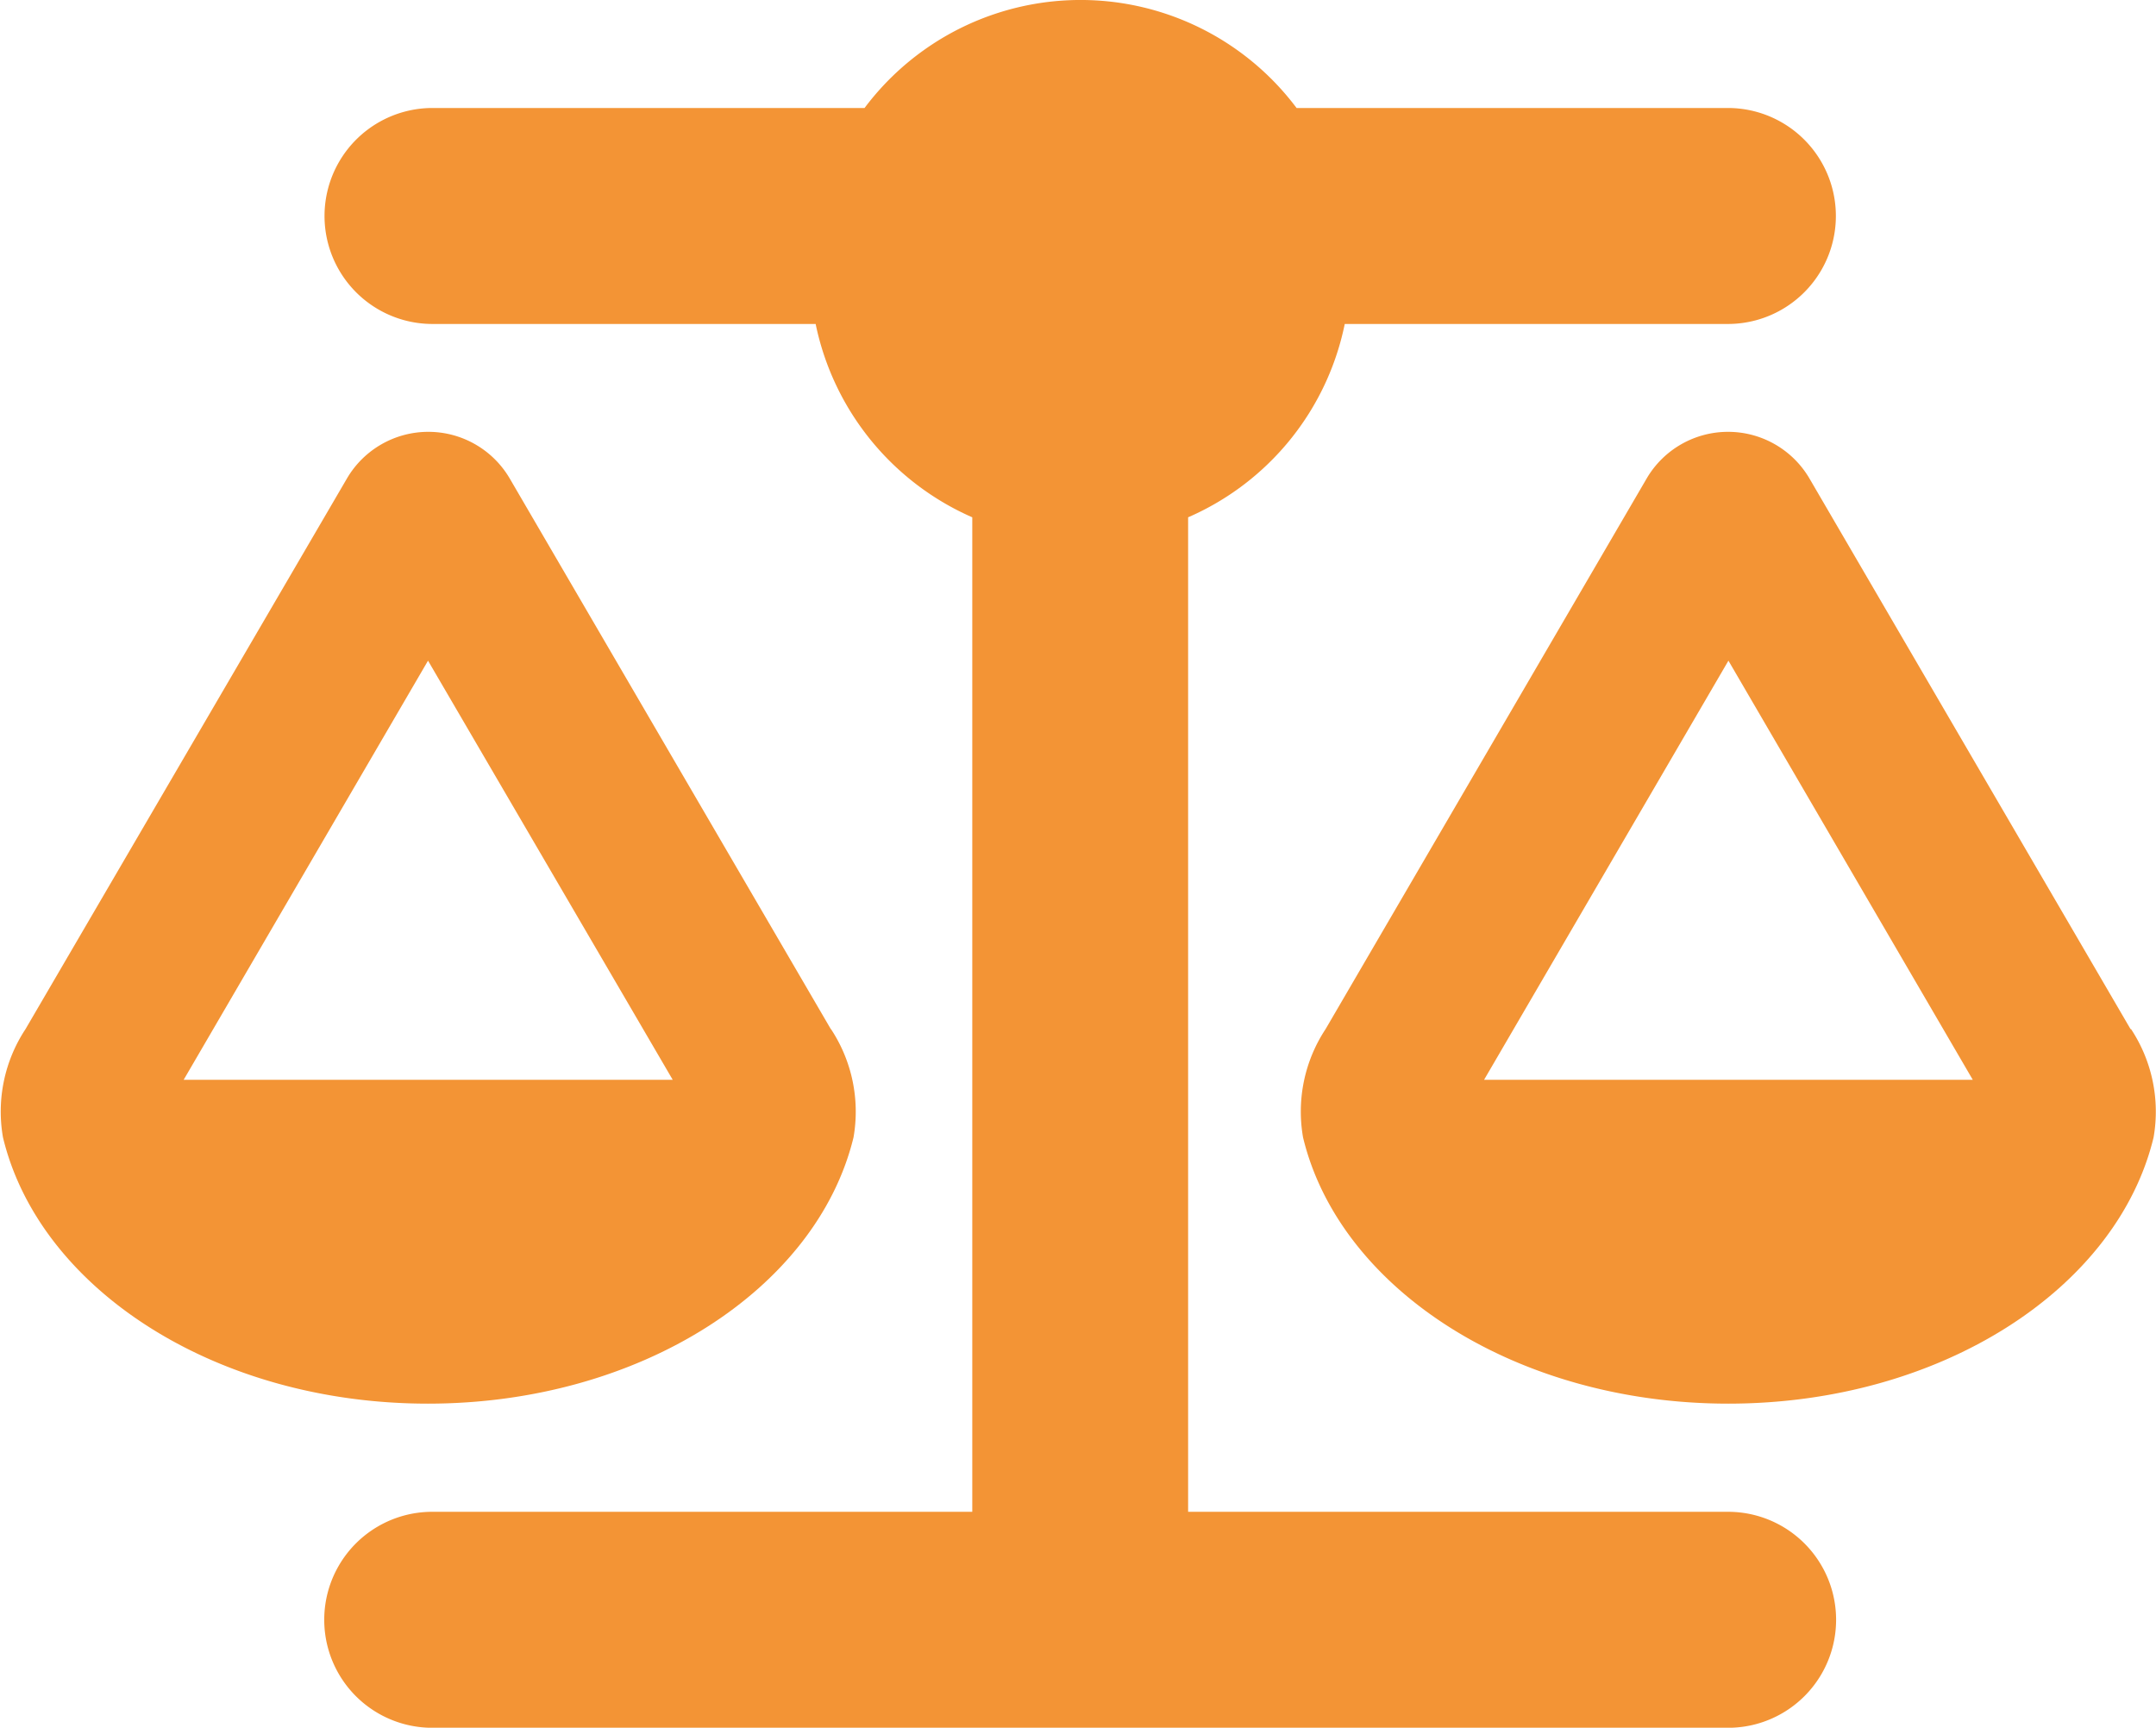
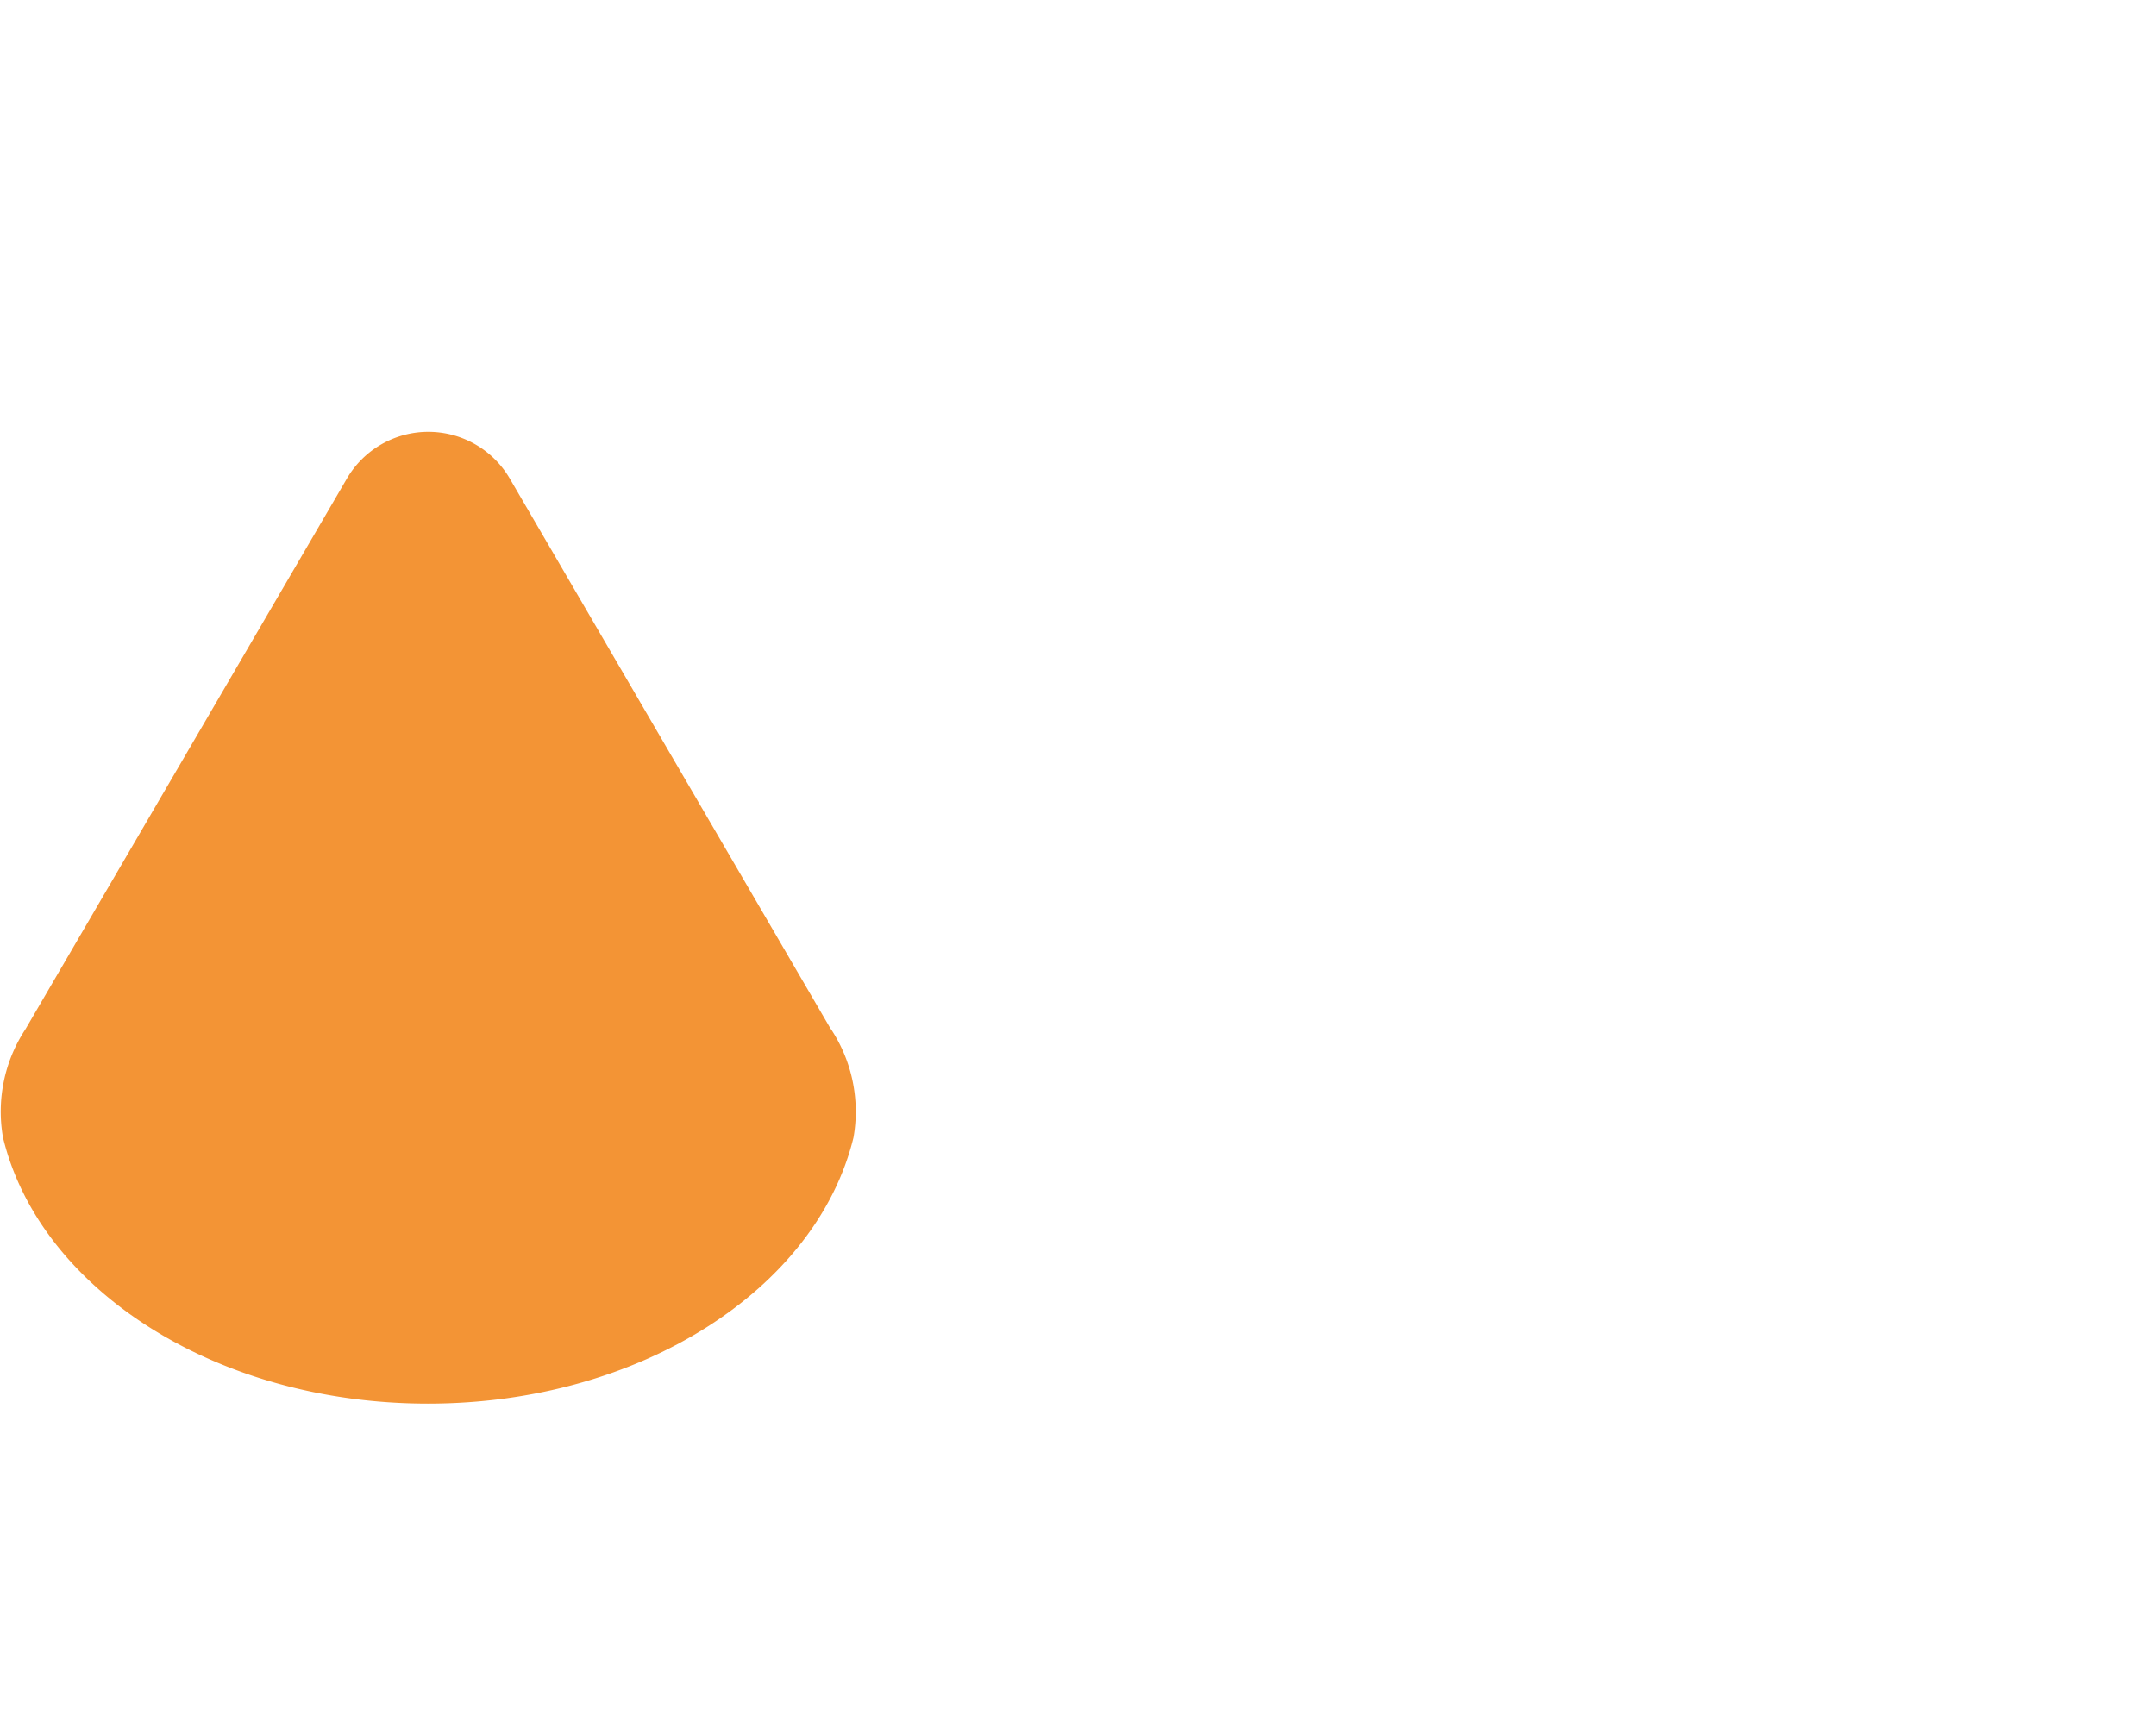
<svg xmlns="http://www.w3.org/2000/svg" width="38.267" height="30.67" viewBox="0 0 38.267 30.67">
  <g transform="translate(-318 -8013.3)">
-     <path d="M113.212,1.917h7.668a1.917,1.917,0,0,1,0,3.834h-6.8A4.785,4.785,0,0,1,111.3,9.183V26.837h9.584a1.917,1.917,0,0,1,0,3.834h-23a1.917,1.917,0,0,1,0-3.834h9.585V9.183a4.808,4.808,0,0,1-2.78-3.432h-6.8a1.917,1.917,0,0,1,0-3.834h7.668a4.792,4.792,0,0,1,7.668,0" transform="translate(227.788 8013.3)" fill="#f39435" />
-     <path d="M399.846,138.6l-5.7-9.776a1.674,1.674,0,0,0-2.887,0l-5.7,9.776a2.659,2.659,0,0,0-.4,1.923c.647,2.69,3.78,4.726,7.548,4.726s6.9-2.037,7.548-4.726a2.659,2.659,0,0,0-.4-1.923m-11.483.9,4.337-7.44,4.337,7.44Z" transform="translate(-44.031 7892.968)" fill="#f39435" />
-     <path d="M14.746,138.6l-5.7-9.776a1.674,1.674,0,0,0-2.887,0L.453,138.6a2.659,2.659,0,0,0-.4,1.923c.647,2.69,3.774,4.726,7.542,4.726s6.9-2.037,7.554-4.726a2.659,2.659,0,0,0-.4-1.923m-11.489.9,4.337-7.44,4.343,7.44Z" transform="translate(318 7892.968)" fill="#f39435" />
+     <path d="M14.746,138.6l-5.7-9.776a1.674,1.674,0,0,0-2.887,0L.453,138.6a2.659,2.659,0,0,0-.4,1.923c.647,2.69,3.774,4.726,7.542,4.726s6.9-2.037,7.554-4.726a2.659,2.659,0,0,0-.4-1.923Z" transform="translate(318 7892.968)" fill="#f39435" />
  </g>
</svg>